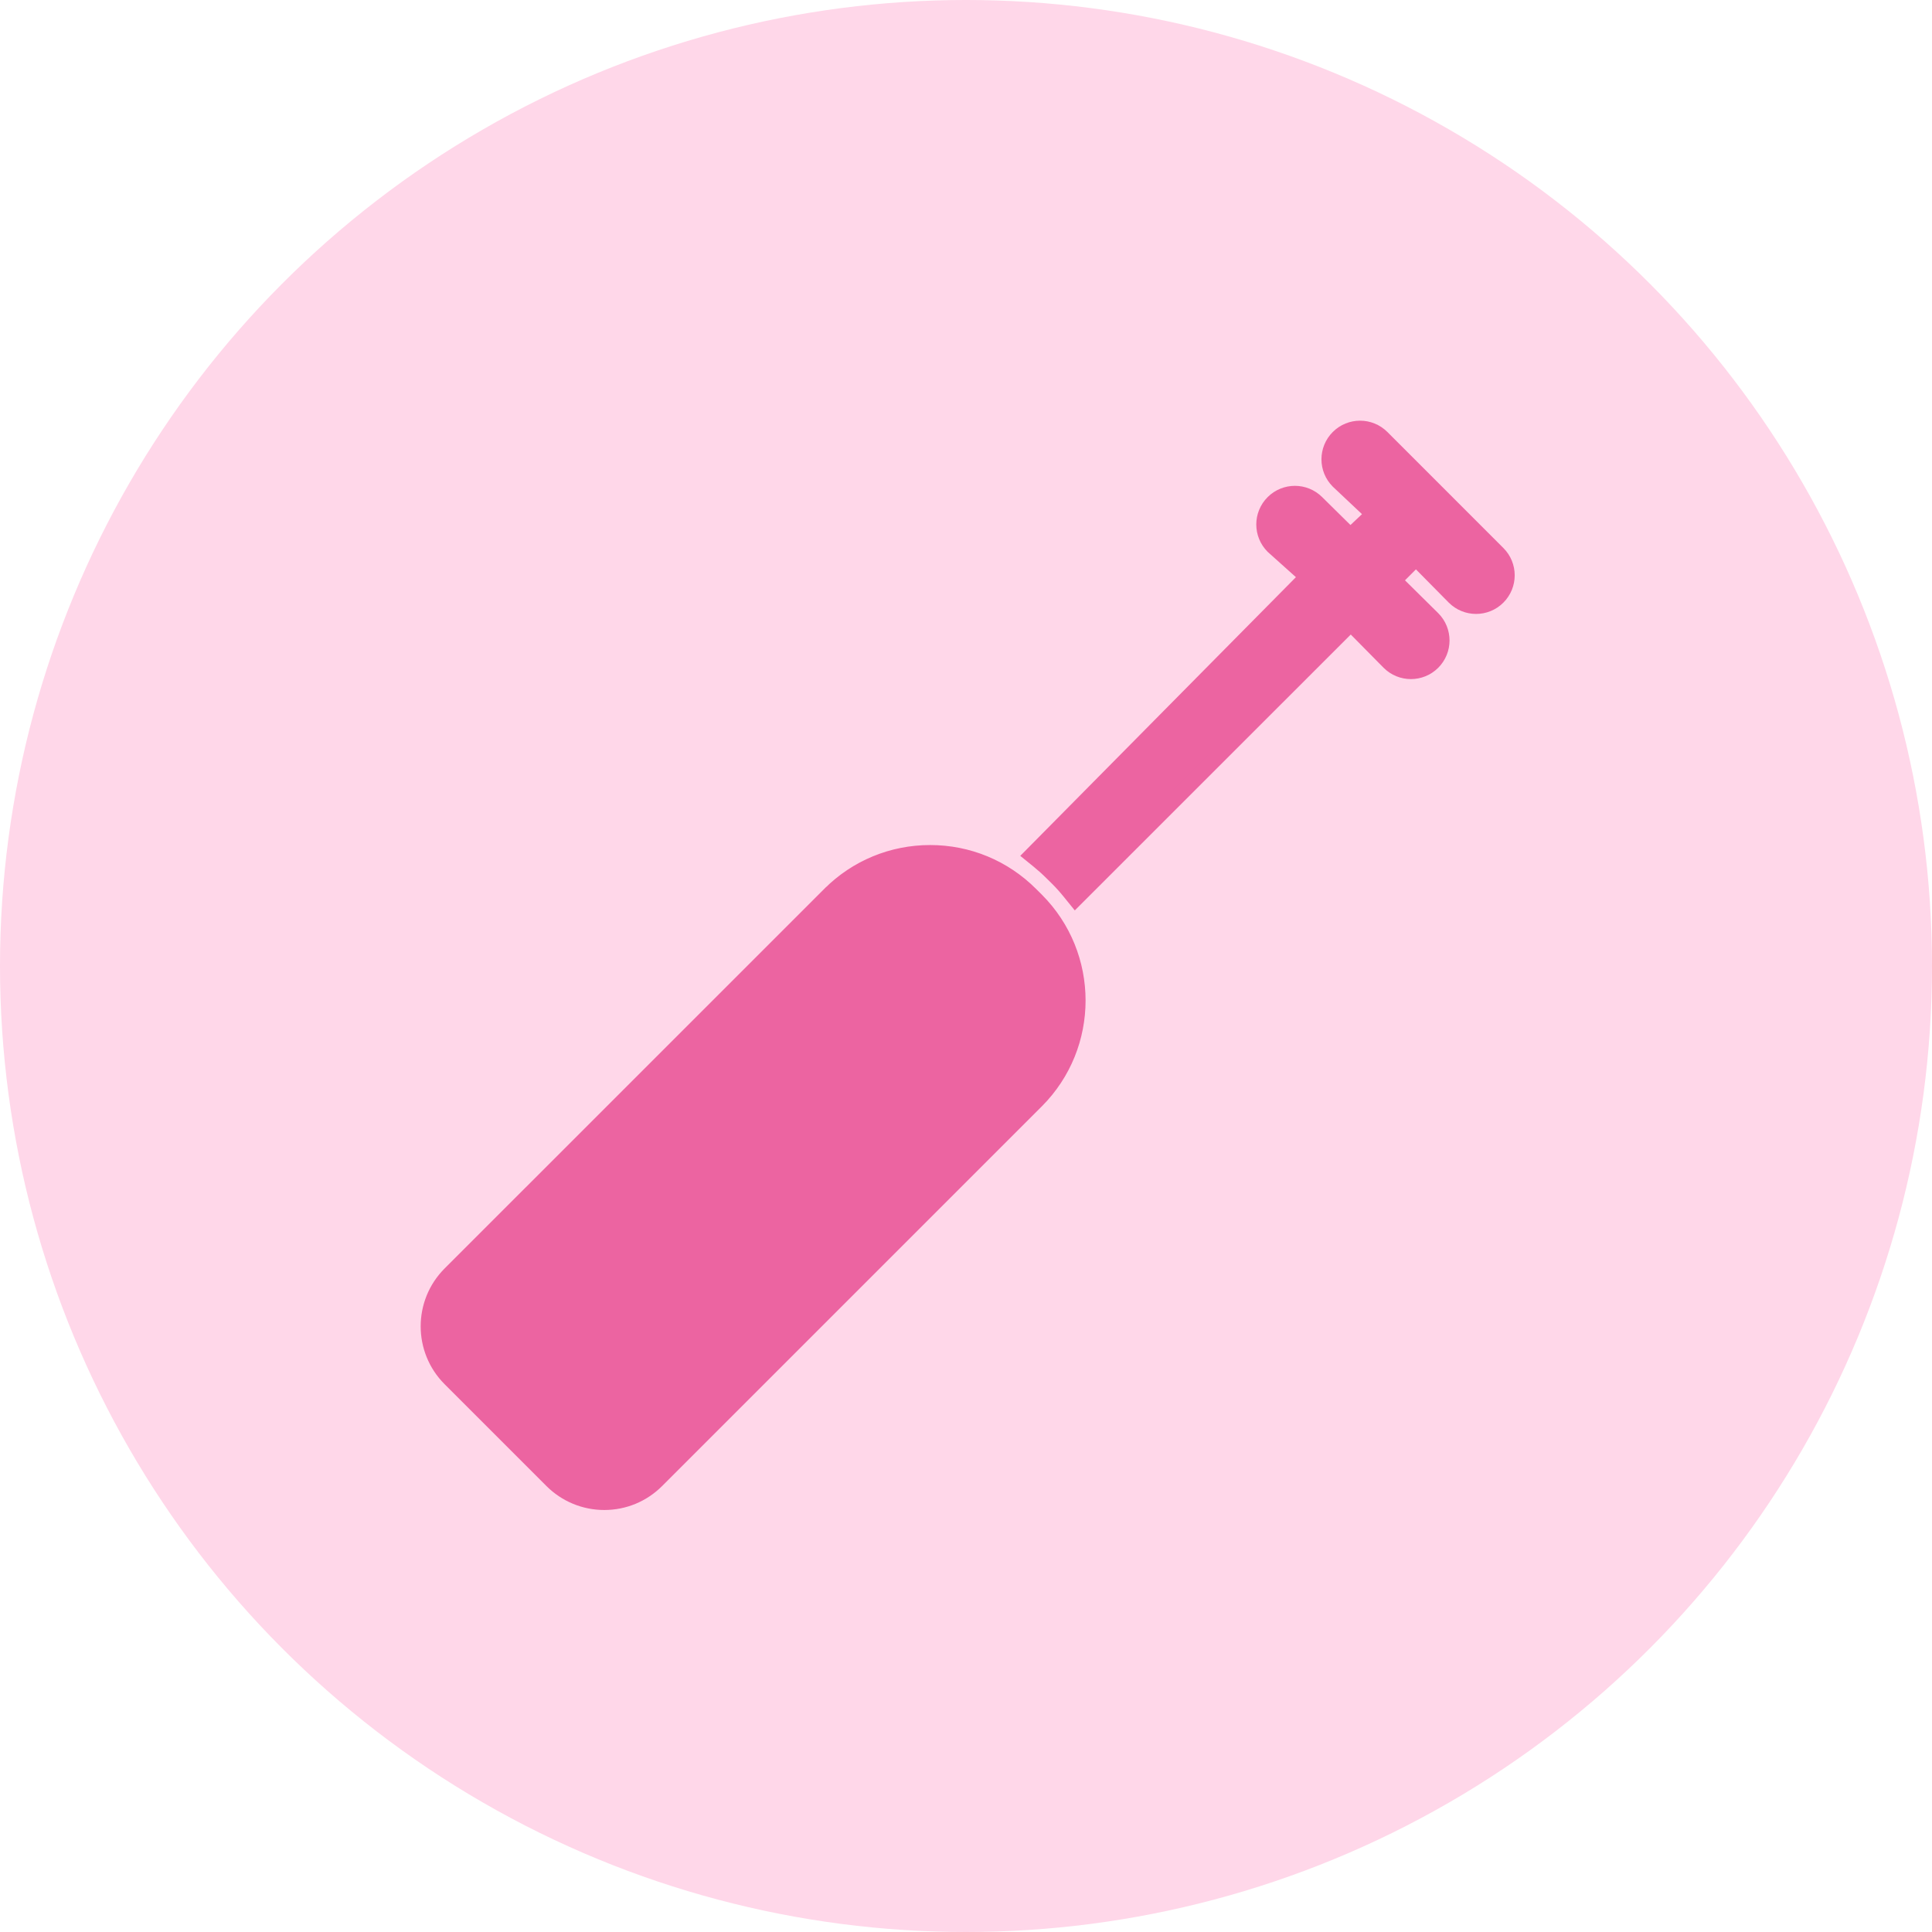
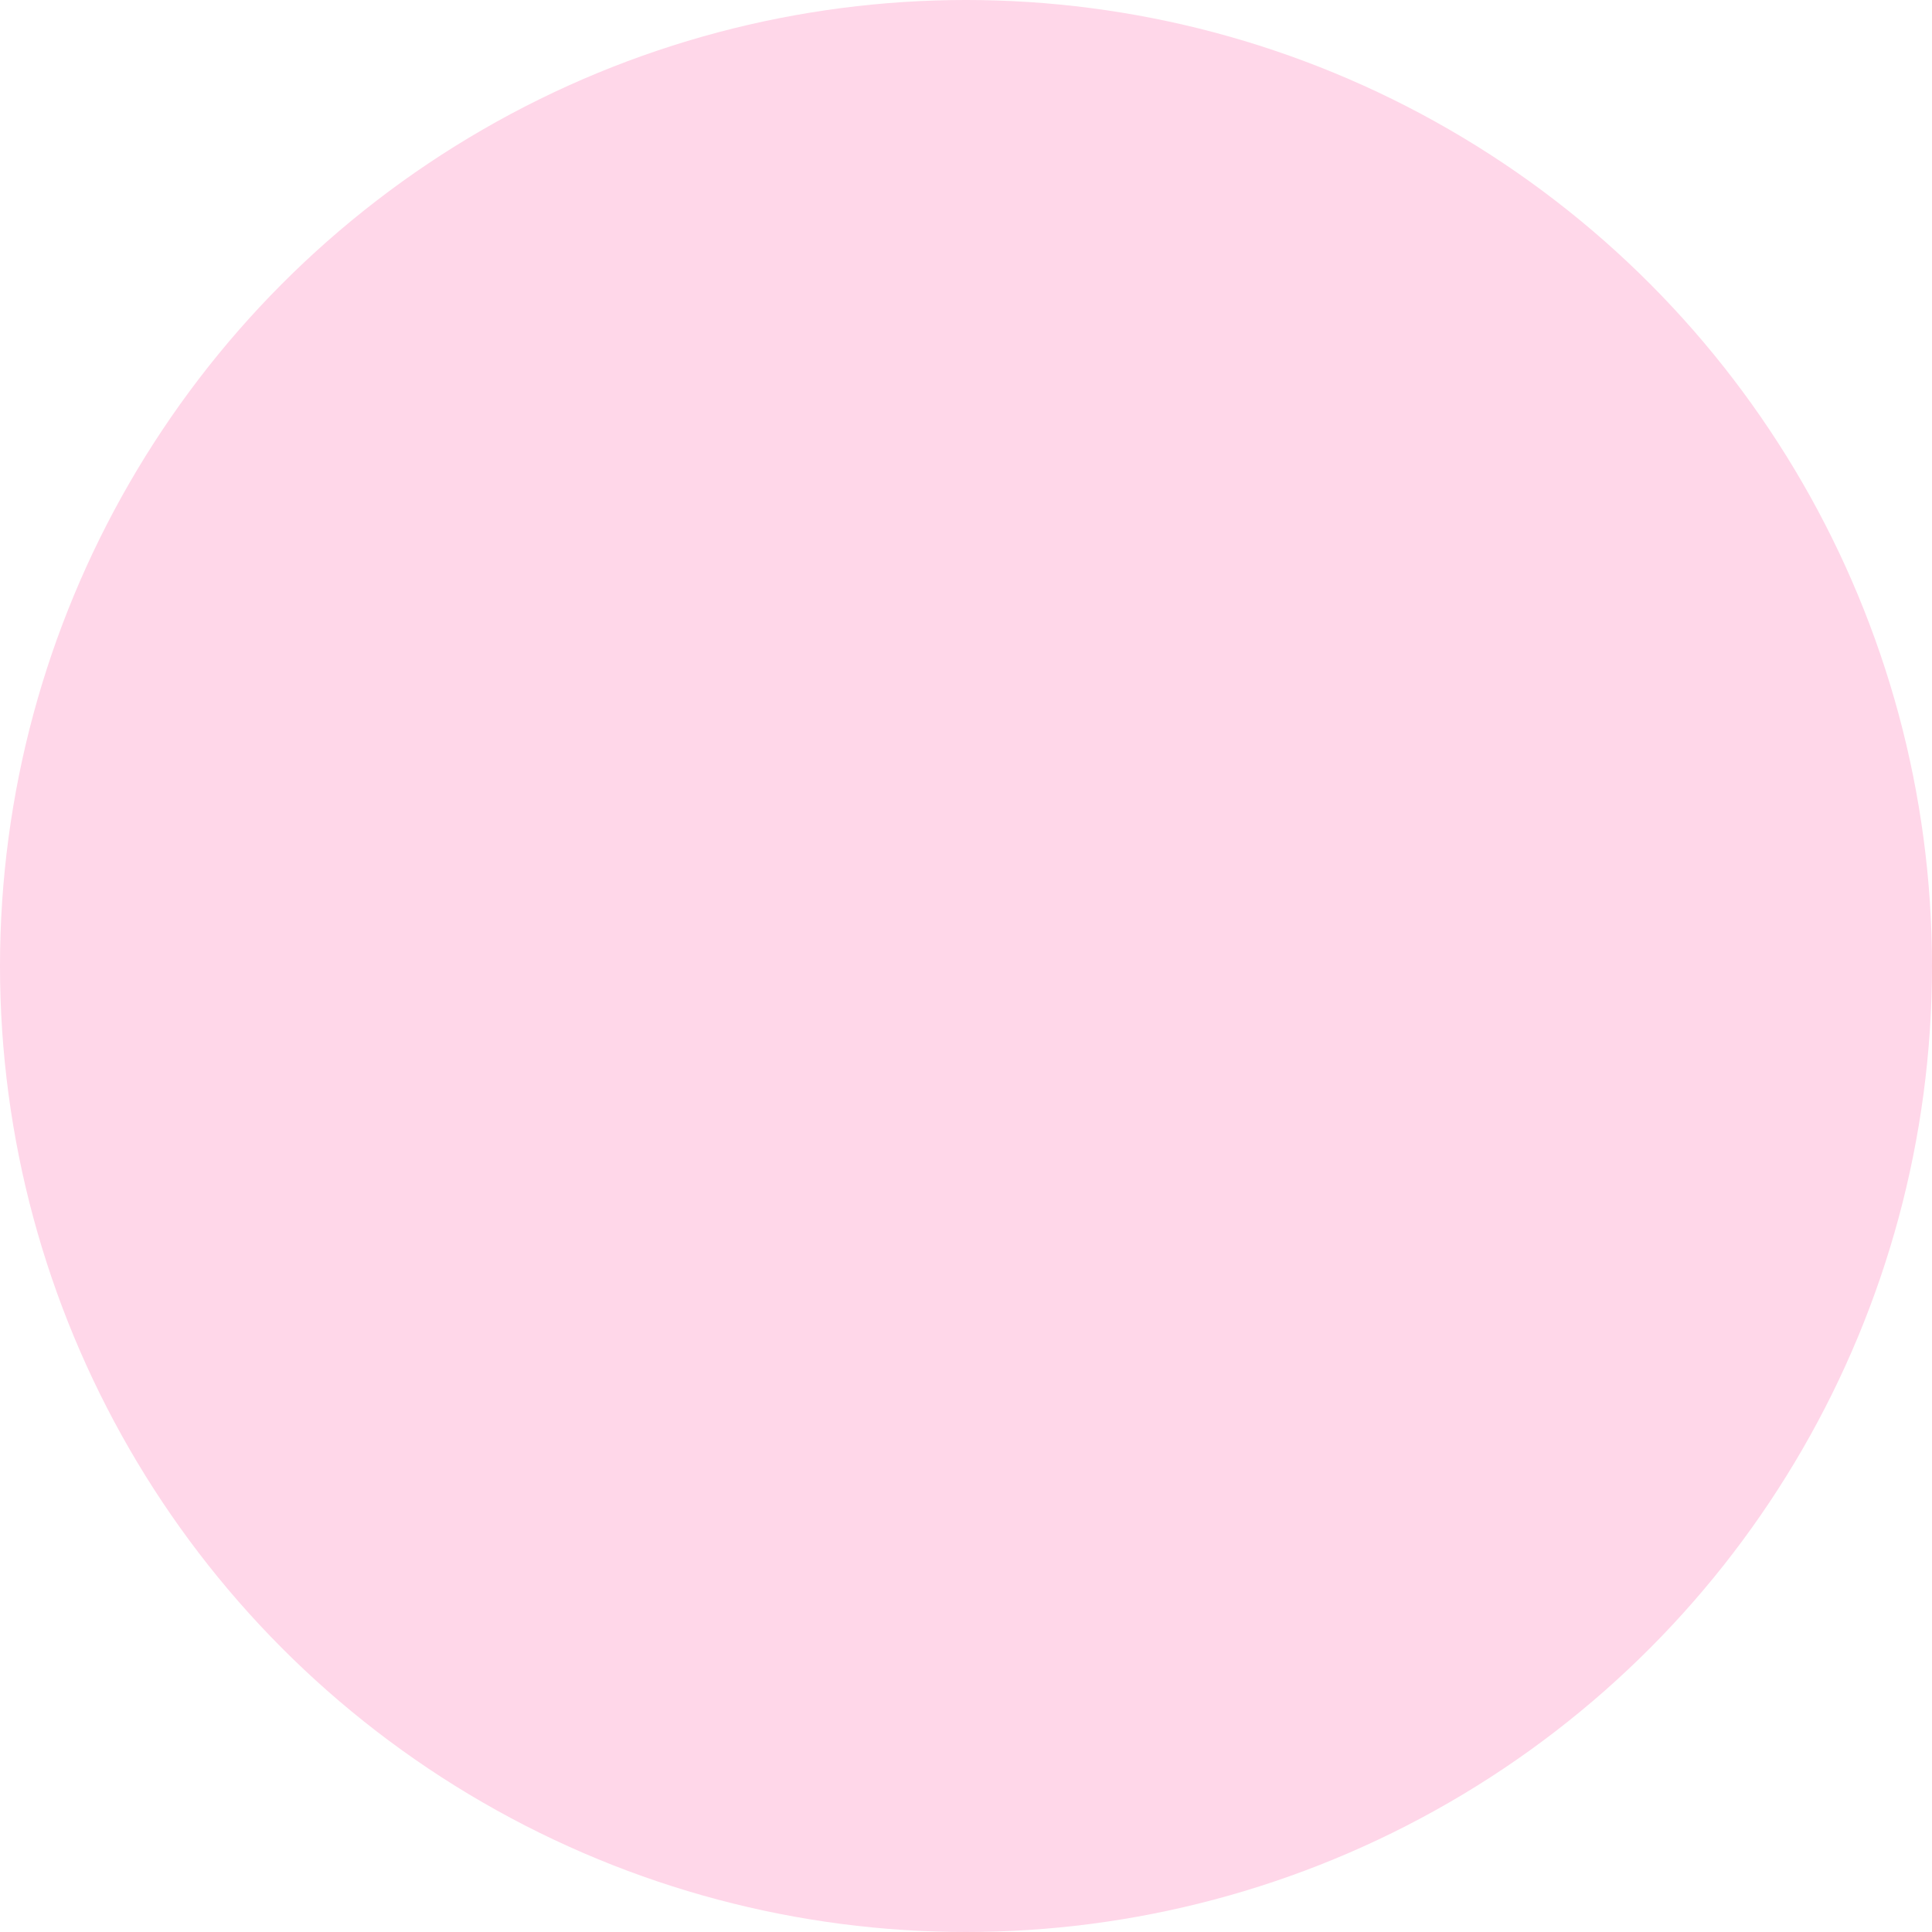
<svg xmlns="http://www.w3.org/2000/svg" width="496" height="496" viewBox="0 0 496 496" fill="none">
  <circle cx="248" cy="248" r="248" fill="#FFD7E9" />
-   <path d="M326.925 140.316L335.6 148.088L266.458 217.991L264.907 219.56L266.619 220.95C267.826 221.931 268.989 222.977 270.105 224.093L270.111 224.099L270.116 224.104L271.549 225.514C271.551 225.516 271.553 225.518 271.555 225.52C272.668 226.633 273.706 227.803 274.689 229.02L276.086 230.748L277.658 229.177L346.789 160.064L356.617 170.016L356.626 170.024C358.172 171.571 360.2 172.343 362.222 172.343C364.243 172.343 366.275 171.572 367.821 170.023C370.904 166.931 370.915 161.928 367.819 158.831L367.811 158.823L357.863 148.992L363.52 143.337L373.346 153.287L373.355 153.295C374.901 154.842 376.929 155.614 378.951 155.614C380.971 155.614 383.003 154.843 384.548 153.295C387.642 150.202 387.642 145.196 384.548 142.103L354.767 112.319L354.767 112.319C353.22 110.772 351.193 110 349.17 110C347.149 110 345.117 110.771 343.572 112.321C340.489 115.412 340.477 120.415 343.574 123.512L343.595 123.533L343.616 123.553L352.583 131.999L346.67 137.564L338.038 129.048C338.036 129.046 338.034 129.044 338.032 129.042C336.486 127.499 334.461 126.729 332.441 126.729C330.421 126.729 328.39 127.5 326.845 129.048C323.751 132.142 323.751 137.147 326.845 140.241L326.884 140.279L326.925 140.316ZM115.559 327.068L115.558 327.069C108.148 334.486 108.147 346.538 115.559 353.95L141.692 380.083C145.278 383.669 150.07 385.66 155.145 385.66C160.221 385.66 165.001 383.668 168.586 380.083L266.036 282.633C280.251 268.418 280.256 245.3 266.036 231.074L266.031 231.068L264.569 229.618C264.568 229.617 264.567 229.616 264.566 229.615C257.684 222.734 248.528 218.946 238.801 218.946C229.074 218.946 219.898 222.734 213.021 229.617C213.021 229.618 213.021 229.618 213.02 229.618L115.559 327.068Z" fill="#EC64A1" stroke="#EC64A1" stroke-width="4" />
</svg>